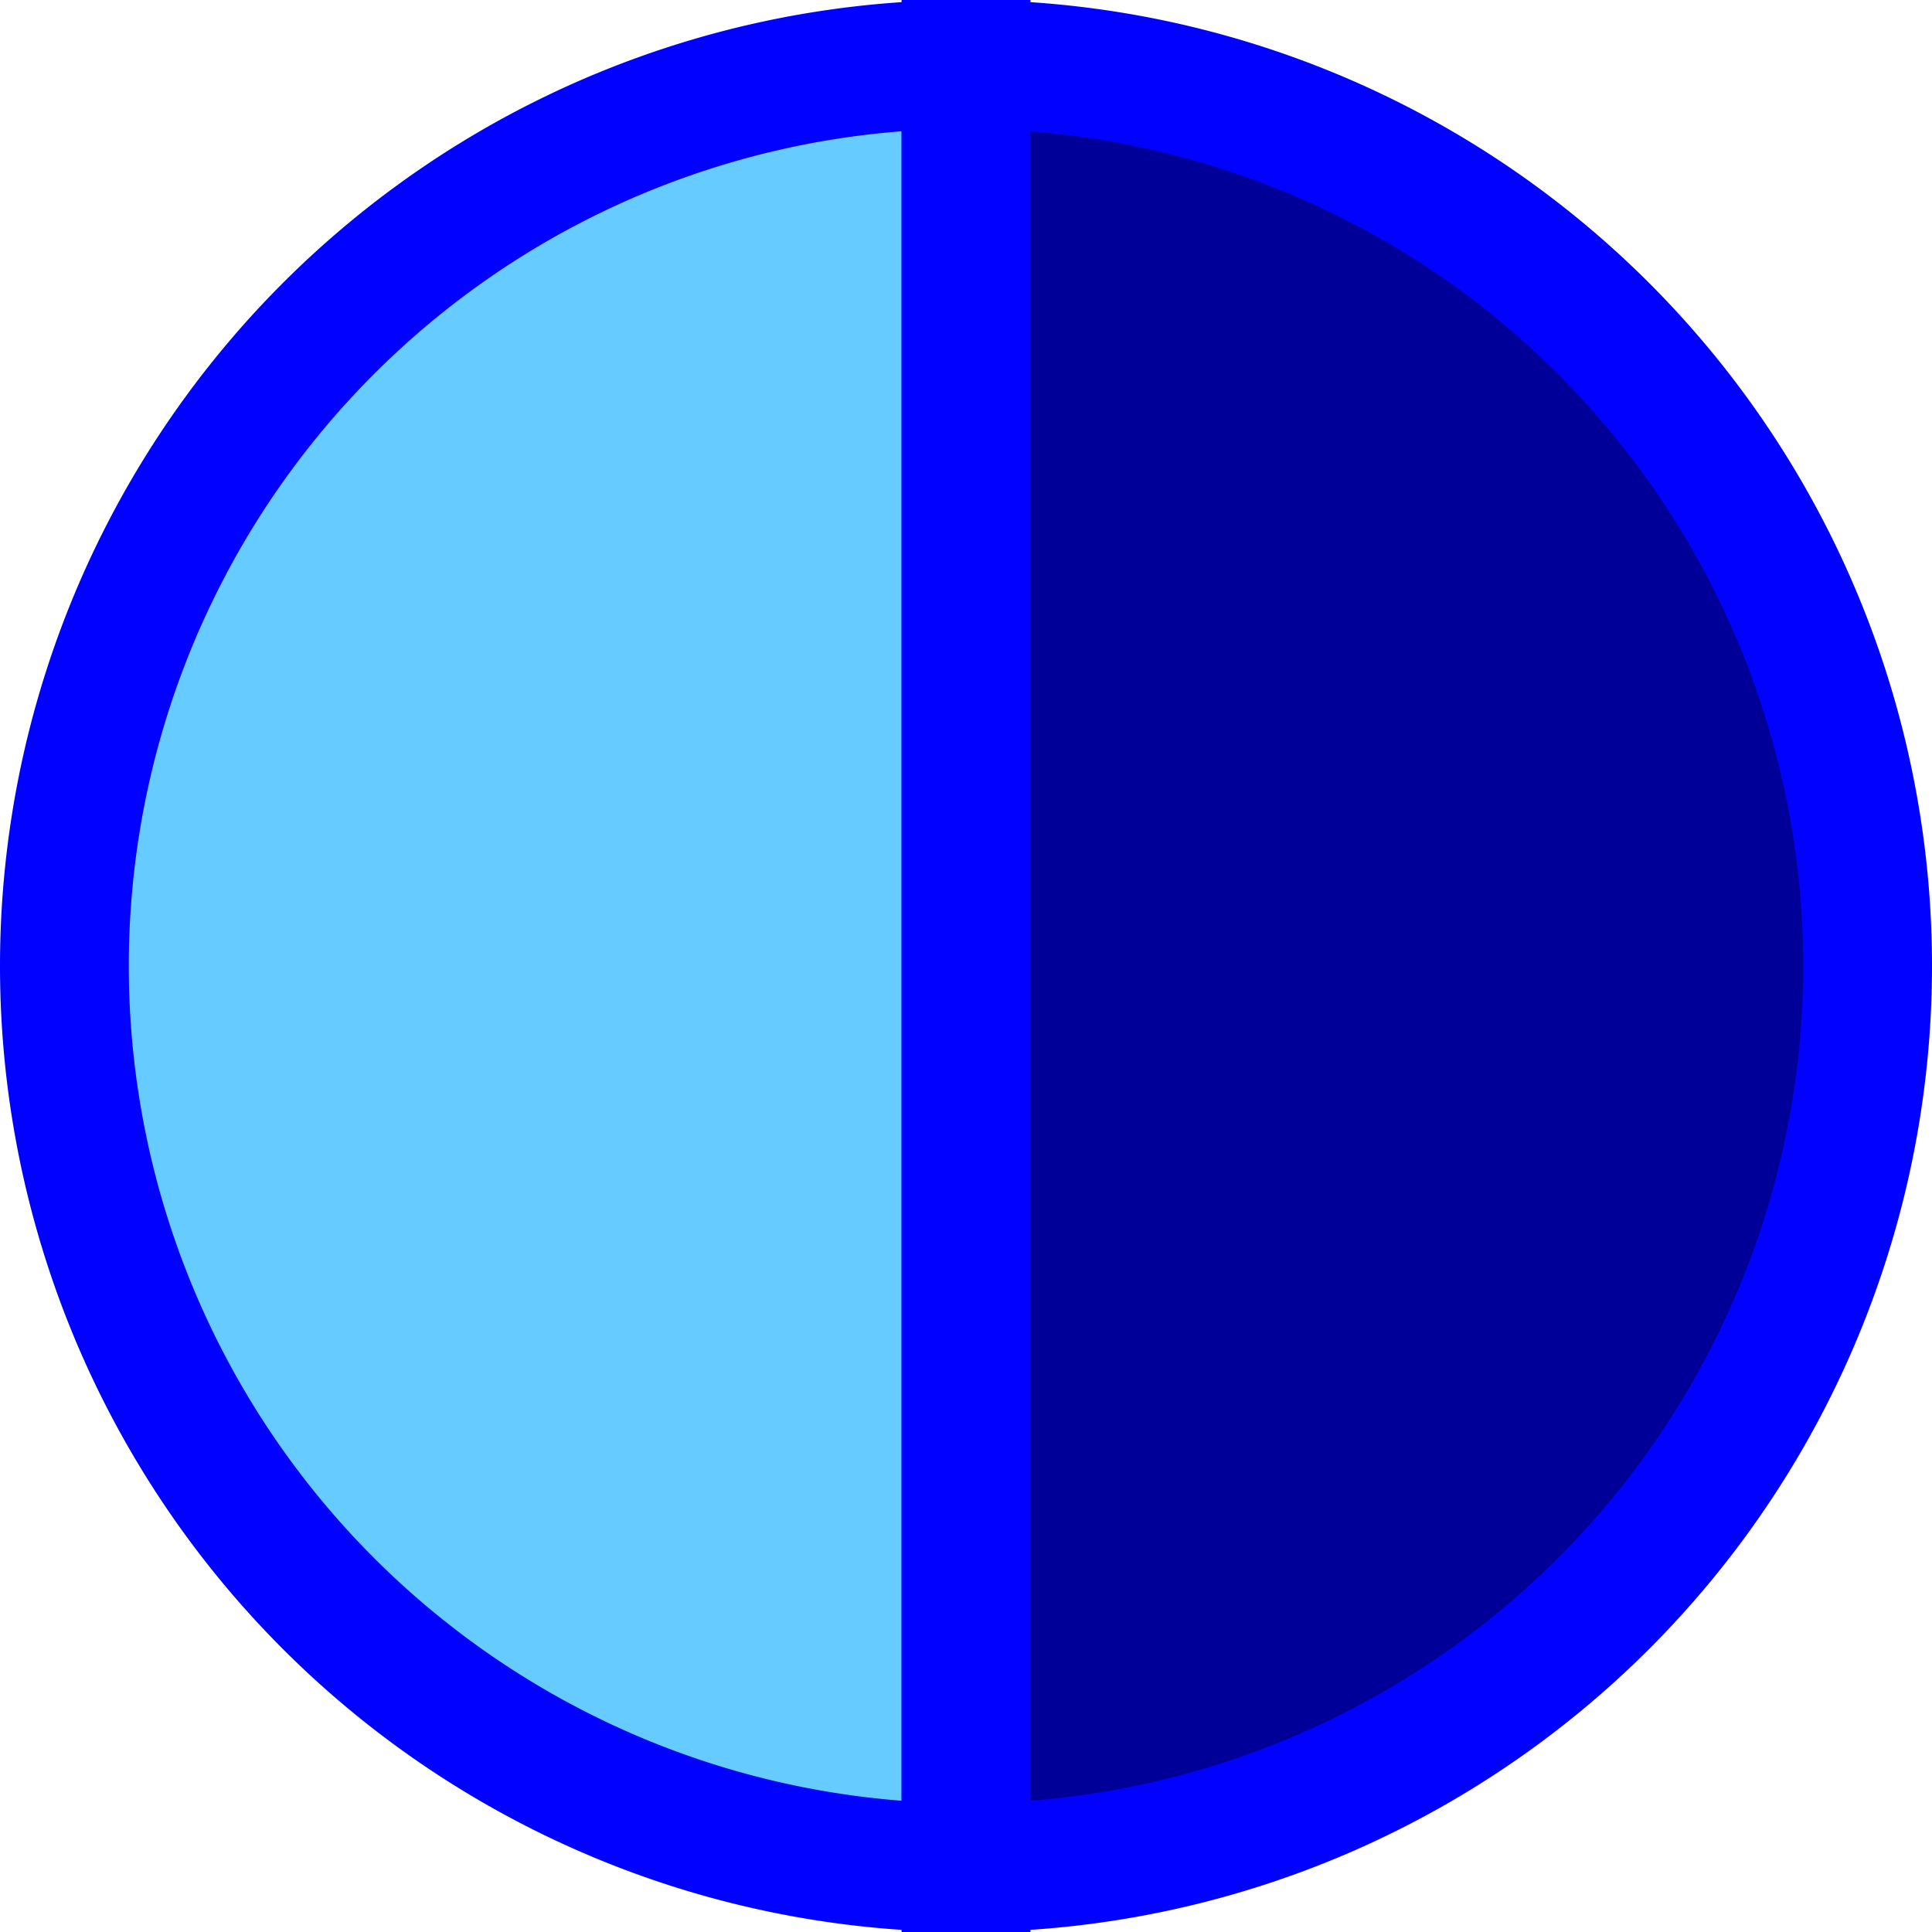
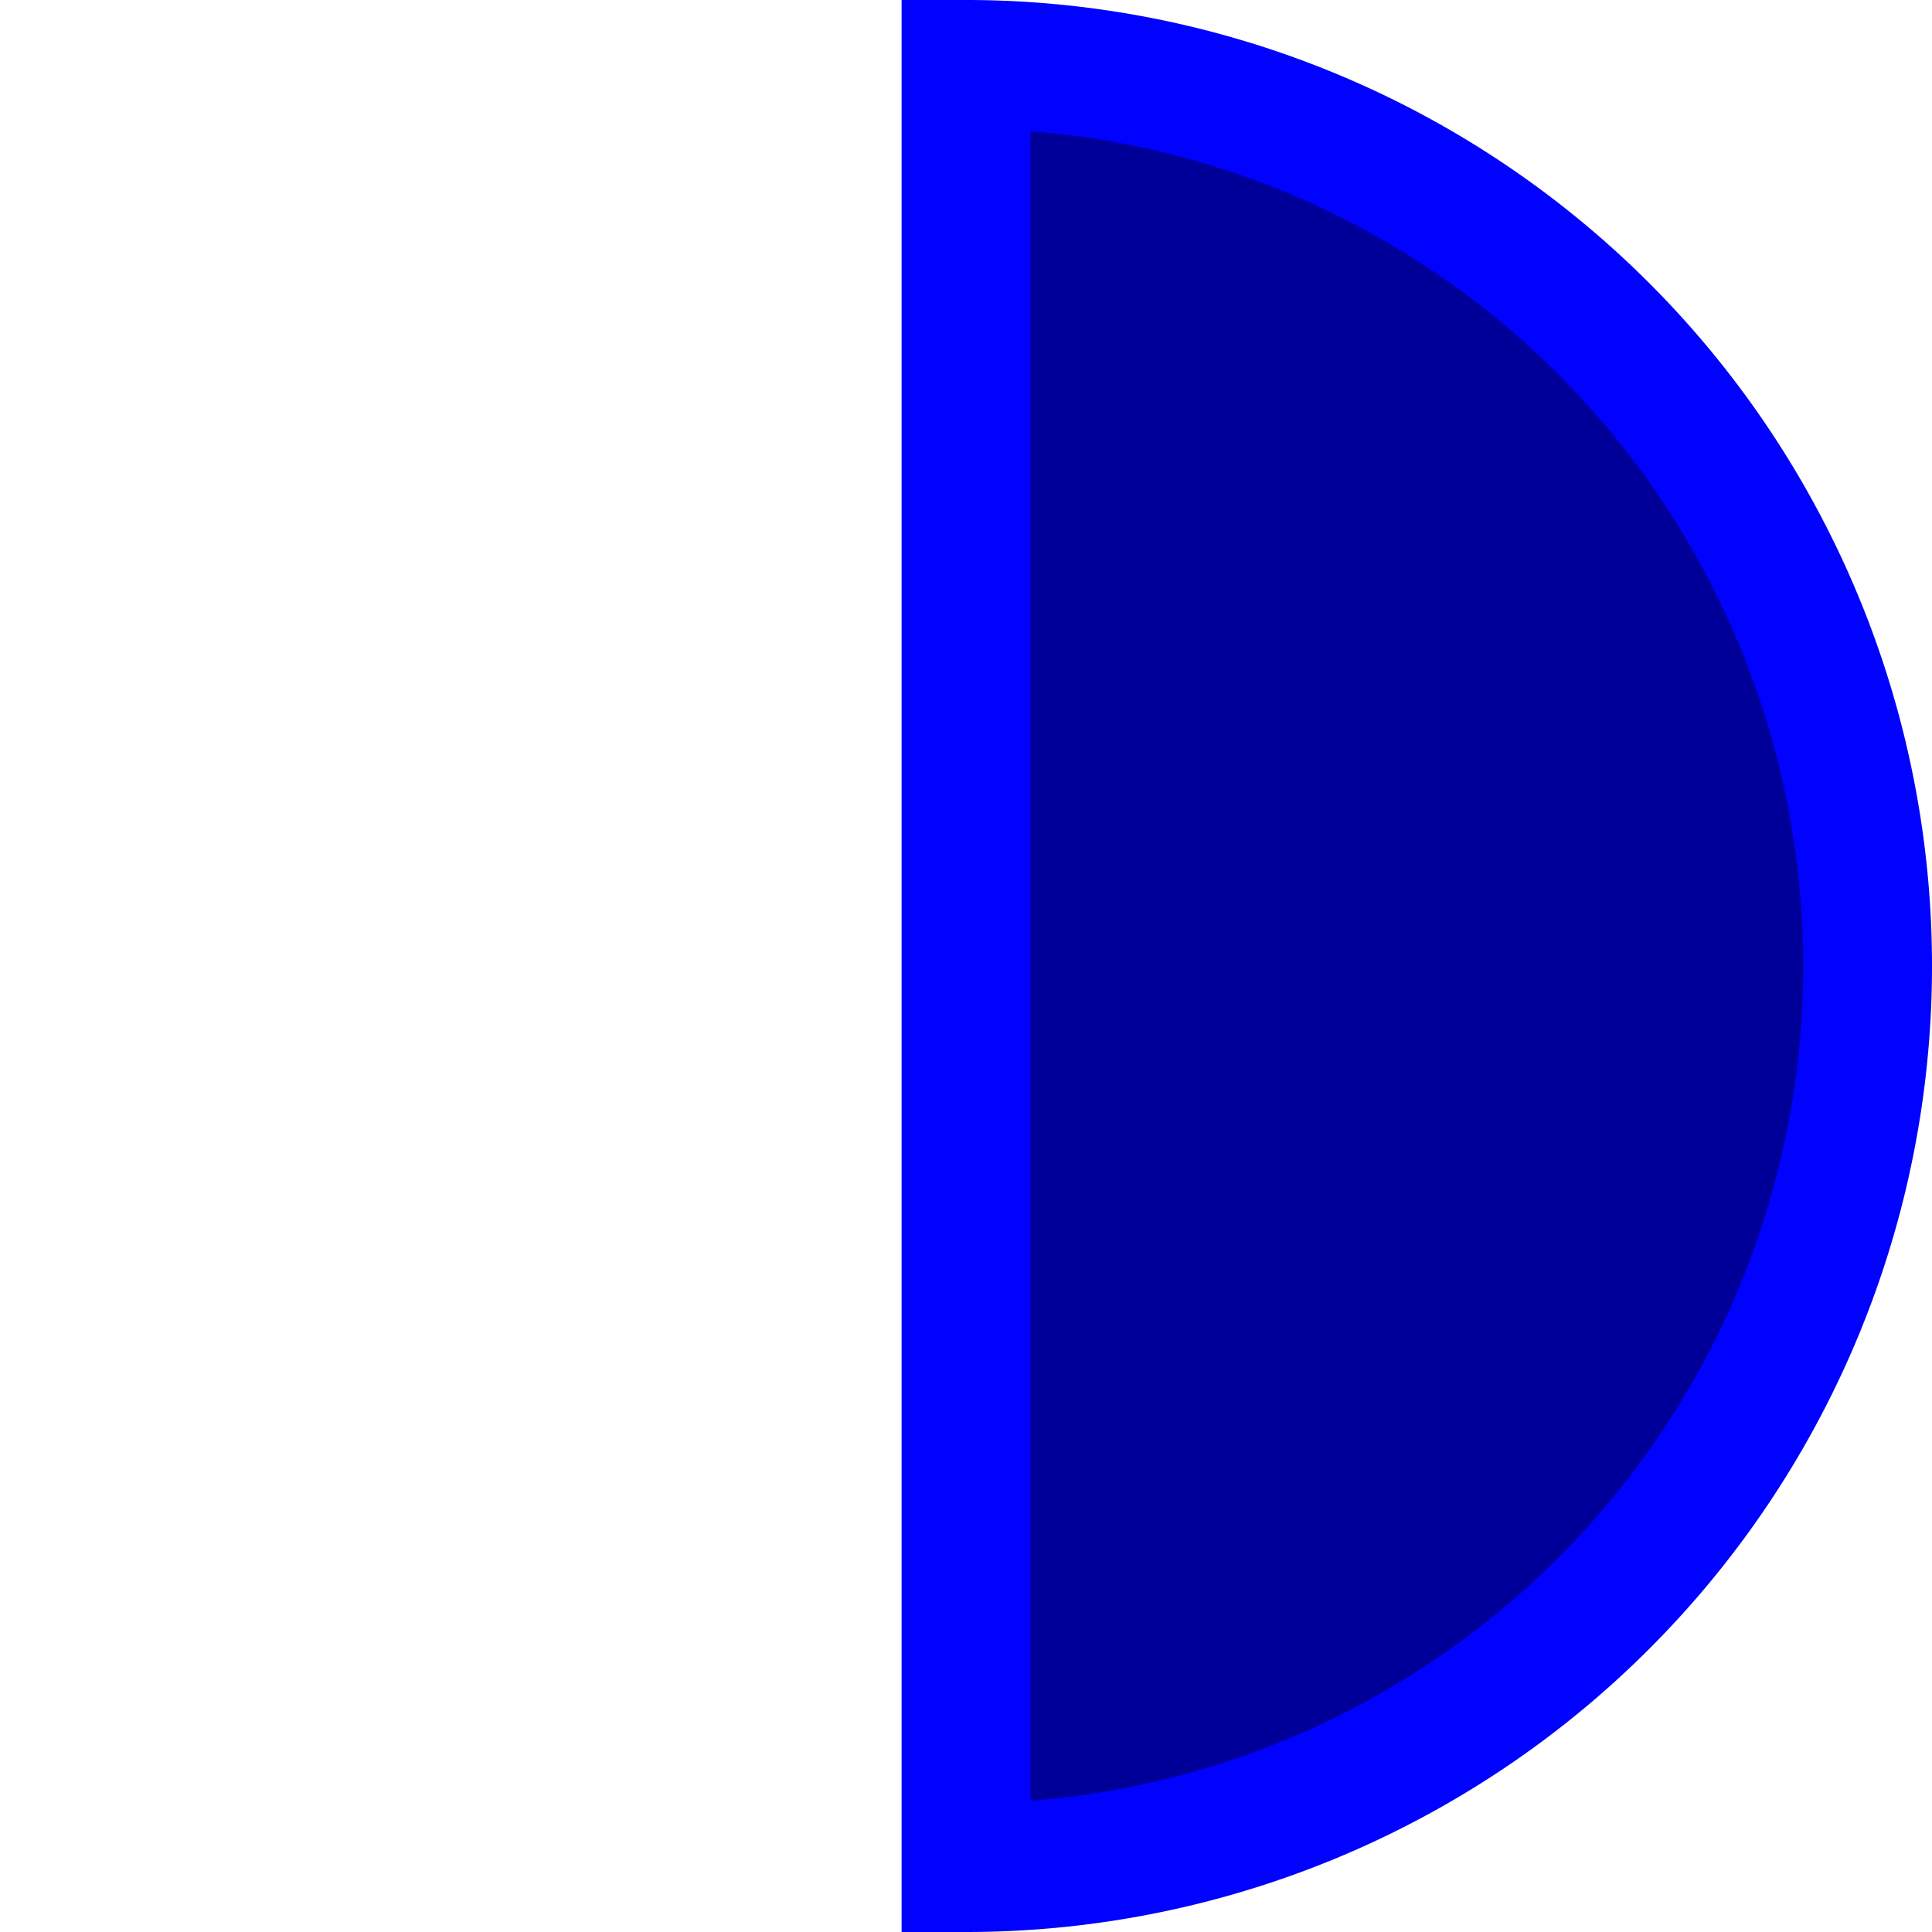
<svg xmlns="http://www.w3.org/2000/svg" viewBox="7843.5 -23.5 15 15">
  <defs>
    <style>
      .cls-1 {
        fill: #6cf;
      }

      .cls-1, .cls-2 {
        stroke: #0001ff;
      }

      .cls-2 {
        fill: #009;
      }
    </style>
  </defs>
  <g id="Group_624" data-name="Group 624" transform="translate(6966 -46)">
-     <path id="Subtraction_3" data-name="Subtraction 3" class="cls-1" d="M44,63h0a7,7,0,0,1,0-14V63Z" transform="translate(841 -26)" />
    <path id="Subtraction_4" data-name="Subtraction 4" class="cls-2" d="M44,63h0a7,7,0,0,1,0-14V63Z" transform="translate(929 86) rotate(180)" />
  </g>
</svg>